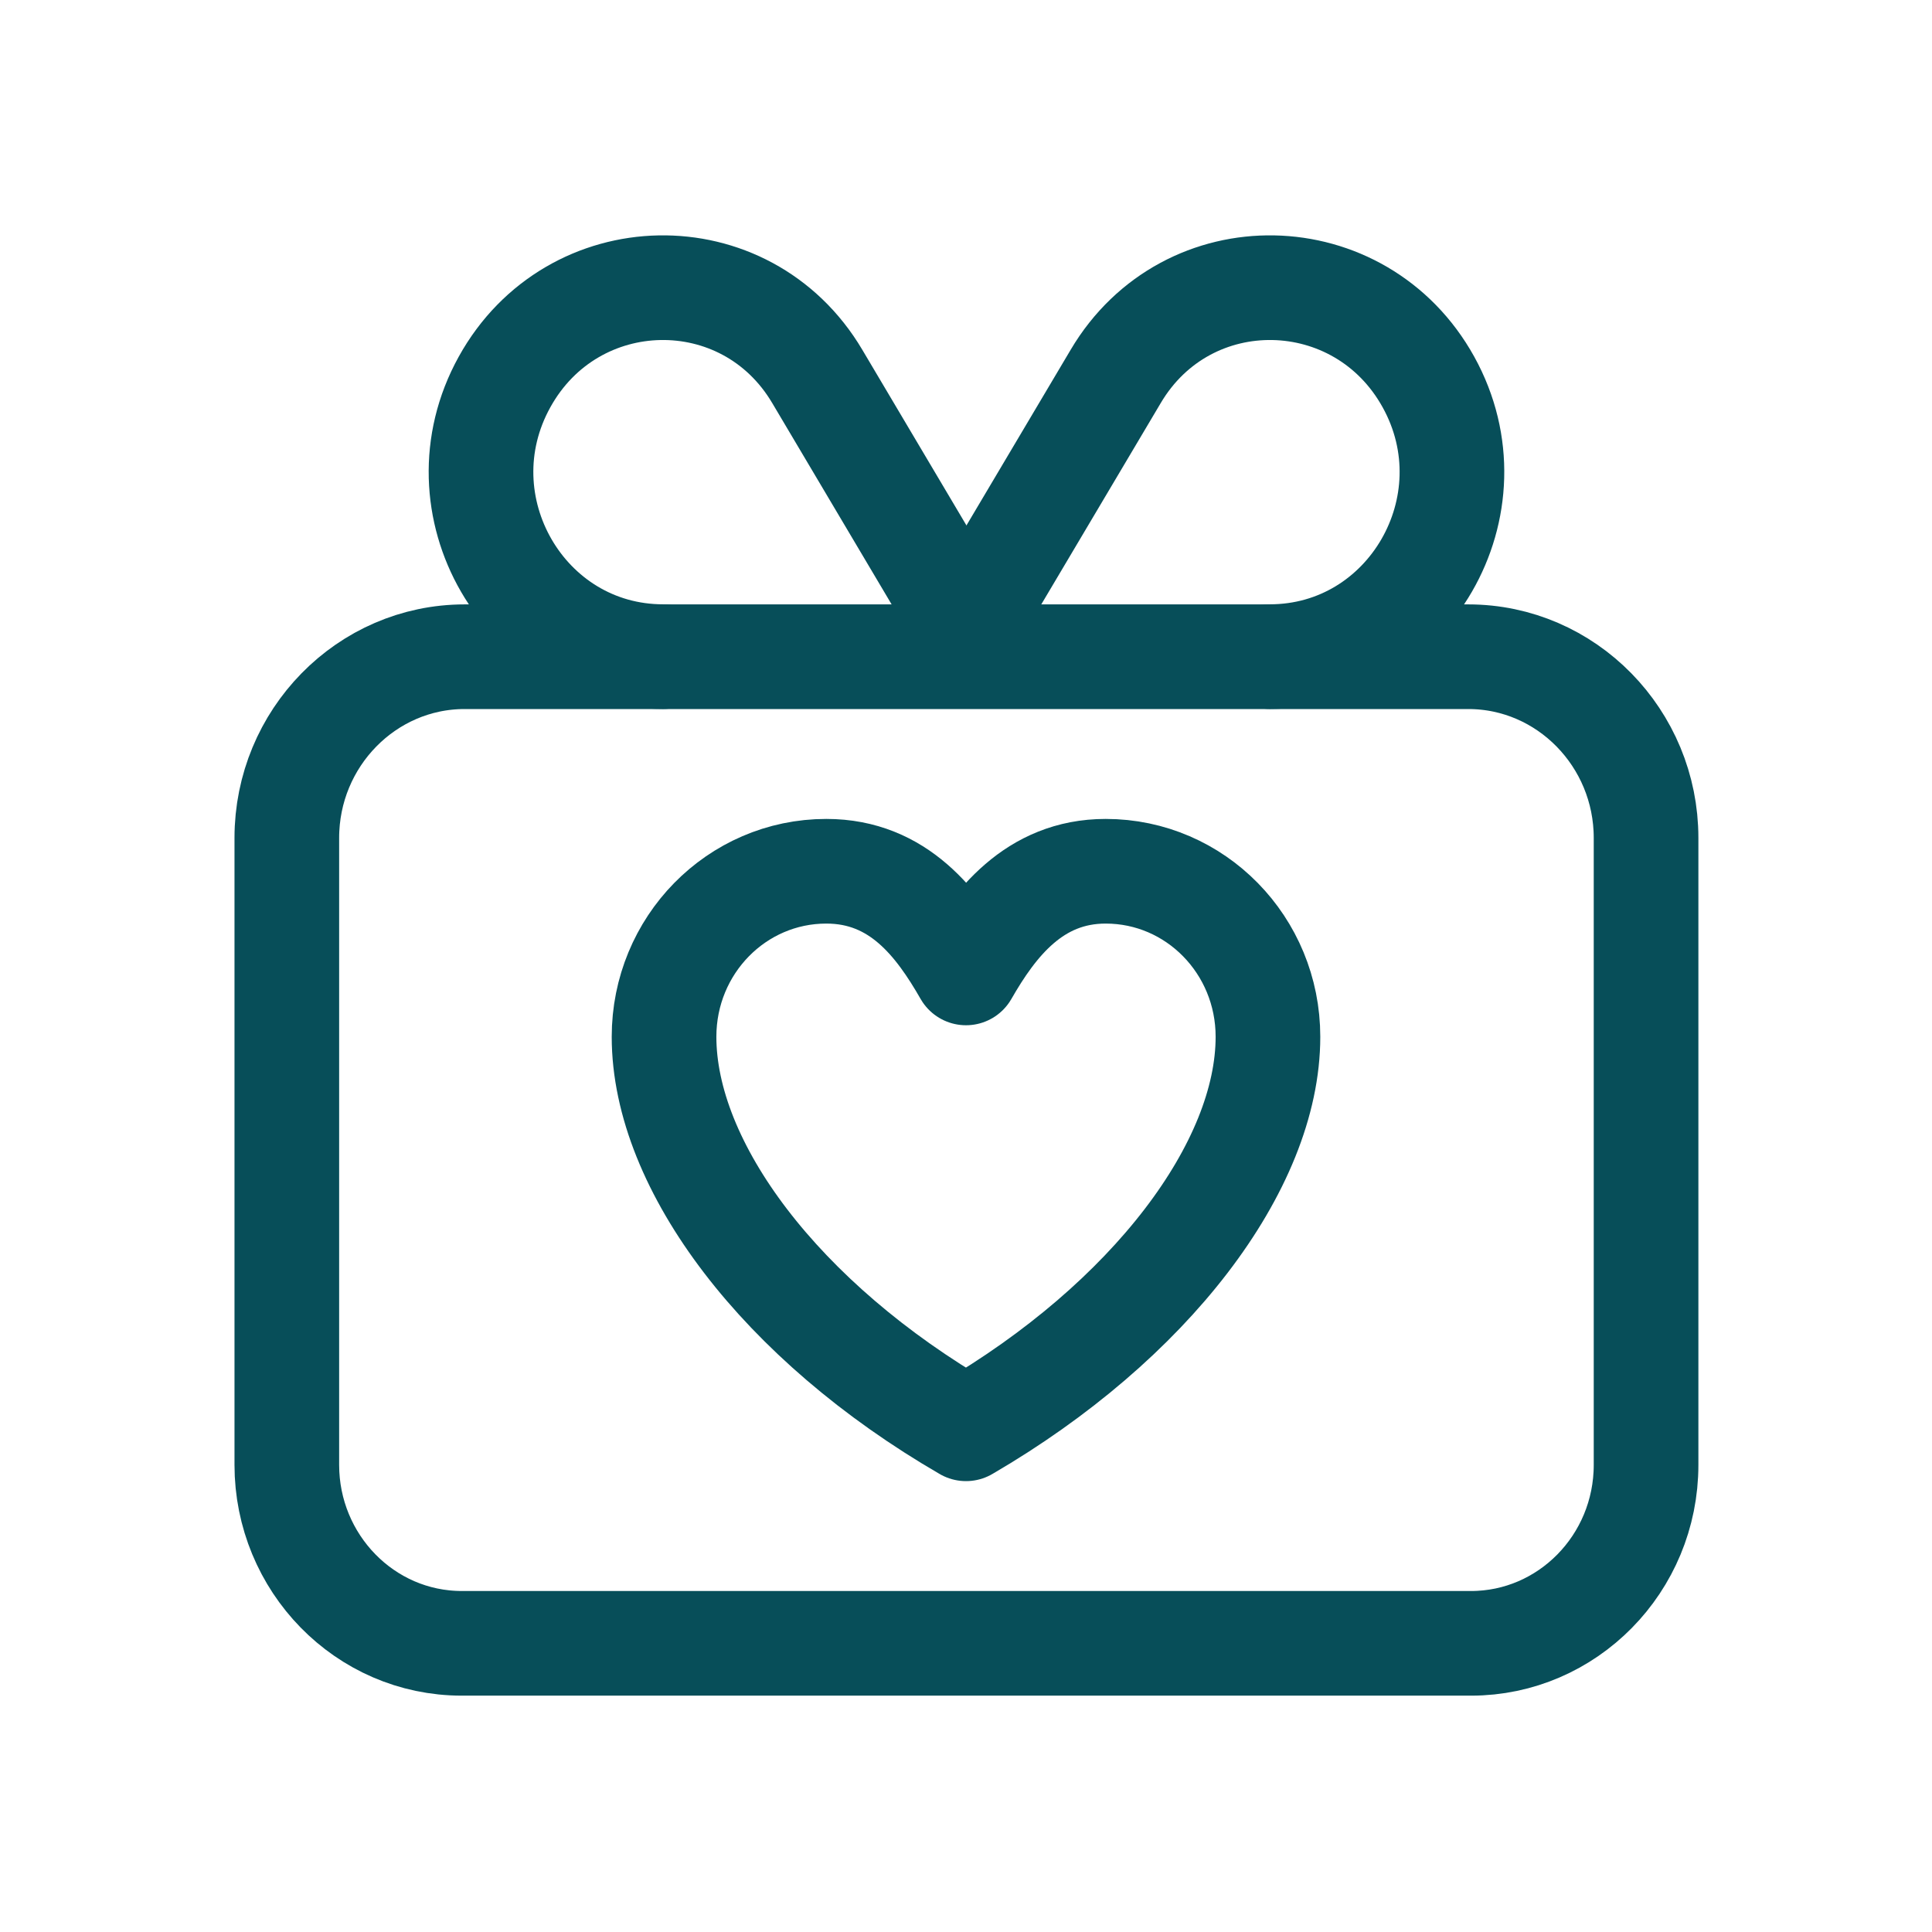
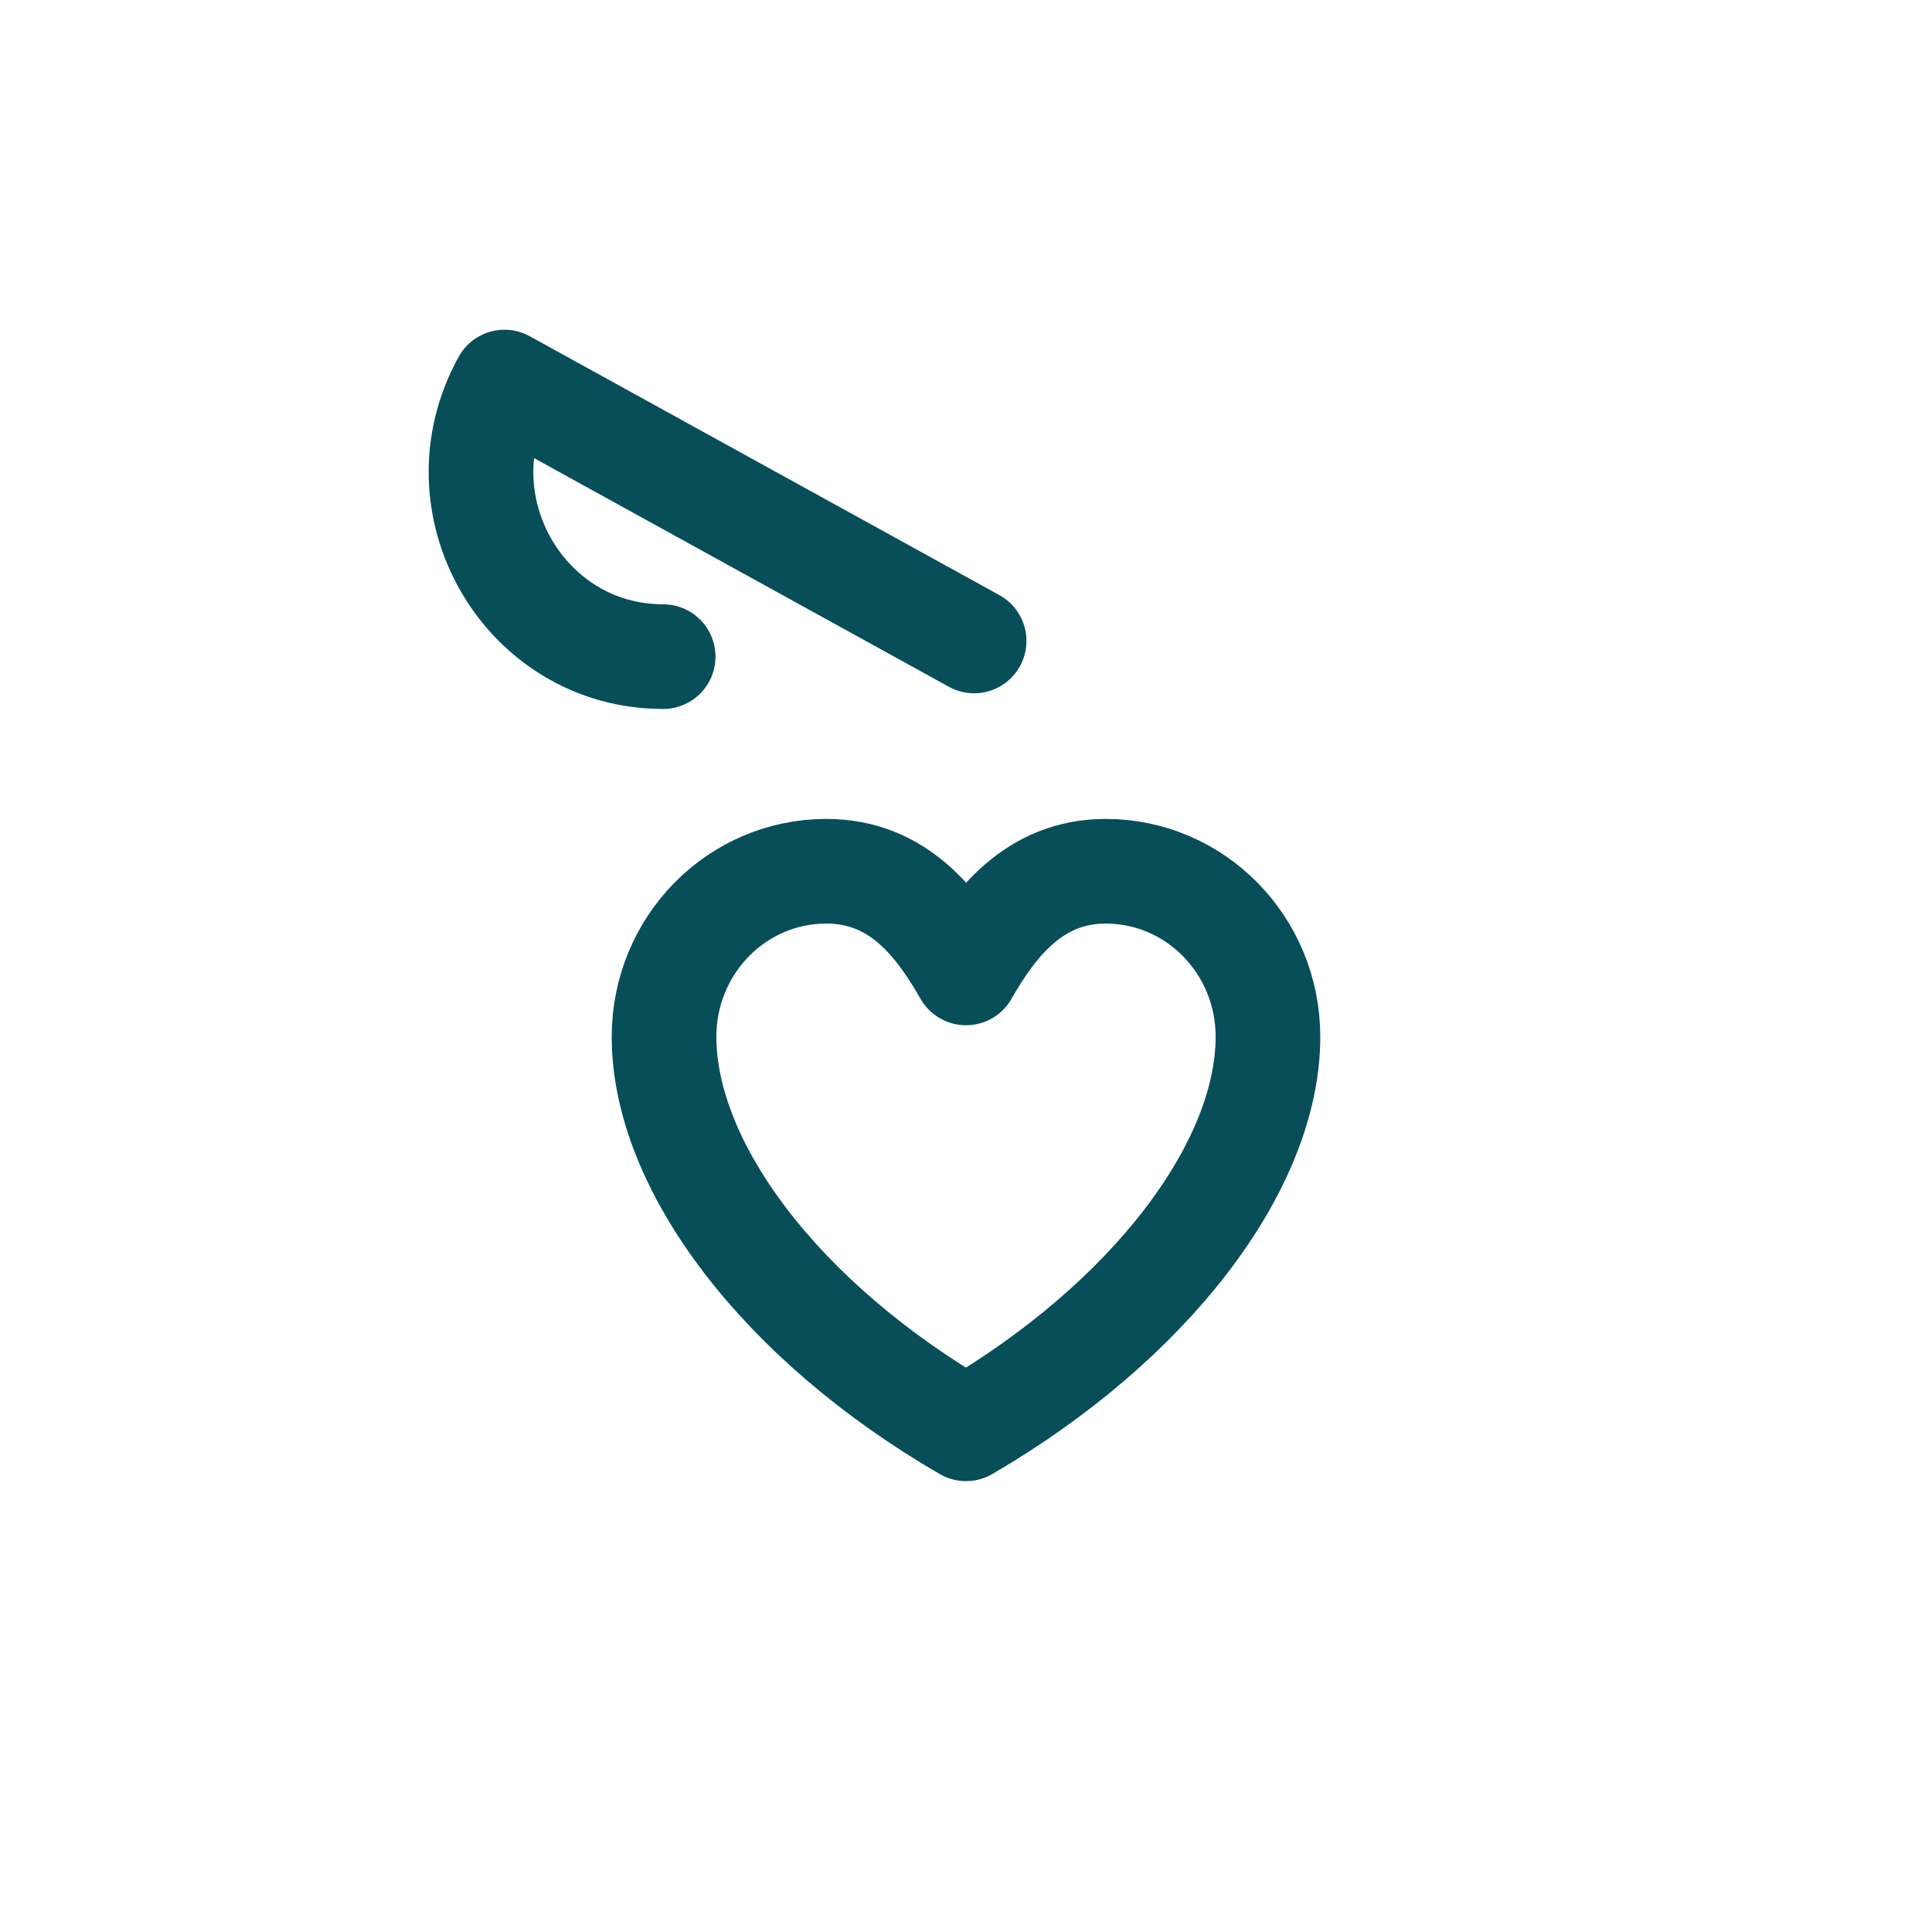
<svg xmlns="http://www.w3.org/2000/svg" width="24" height="24" viewBox="0 0 24 24" fill="none">
-   <path d="M3.563 18.197V10.409C3.563 9.169 4.554 8.158 5.771 8.158H18.24C19.457 8.158 20.448 9.169 20.448 10.409V18.197C20.448 19.426 19.468 20.414 18.274 20.414H5.737C4.532 20.414 3.563 19.415 3.563 18.197Z" stroke="#074E59" stroke-width="1.3" stroke-linecap="round" stroke-linejoin="round" />
-   <path d="M8.238 8.157C6.514 8.157 5.422 6.274 6.267 4.746C7.111 3.218 9.263 3.172 10.153 4.677L12.101 7.962" stroke="#074E59" stroke-width="1.3" stroke-linecap="round" stroke-linejoin="round" />
-   <path d="M15.774 8.157C17.497 8.157 18.59 6.274 17.745 4.746C16.9 3.218 14.748 3.172 13.859 4.677L11.91 7.962" stroke="#074E59" stroke-width="1.3" stroke-linecap="round" stroke-linejoin="round" />
+   <path d="M8.238 8.157C6.514 8.157 5.422 6.274 6.267 4.746L12.101 7.962" stroke="#074E59" stroke-width="1.3" stroke-linecap="round" stroke-linejoin="round" />
  <path d="M12 17.749C14.287 16.417 15.751 14.487 15.751 12.879C15.751 11.742 14.85 10.823 13.735 10.823C12.845 10.823 12.349 11.477 12 12.086C11.651 11.477 11.166 10.823 10.265 10.823C9.15 10.823 8.249 11.742 8.249 12.879C8.249 14.487 9.702 16.417 12 17.749Z" stroke="#074E59" stroke-width="1.3" stroke-linecap="round" stroke-linejoin="round" />
</svg>